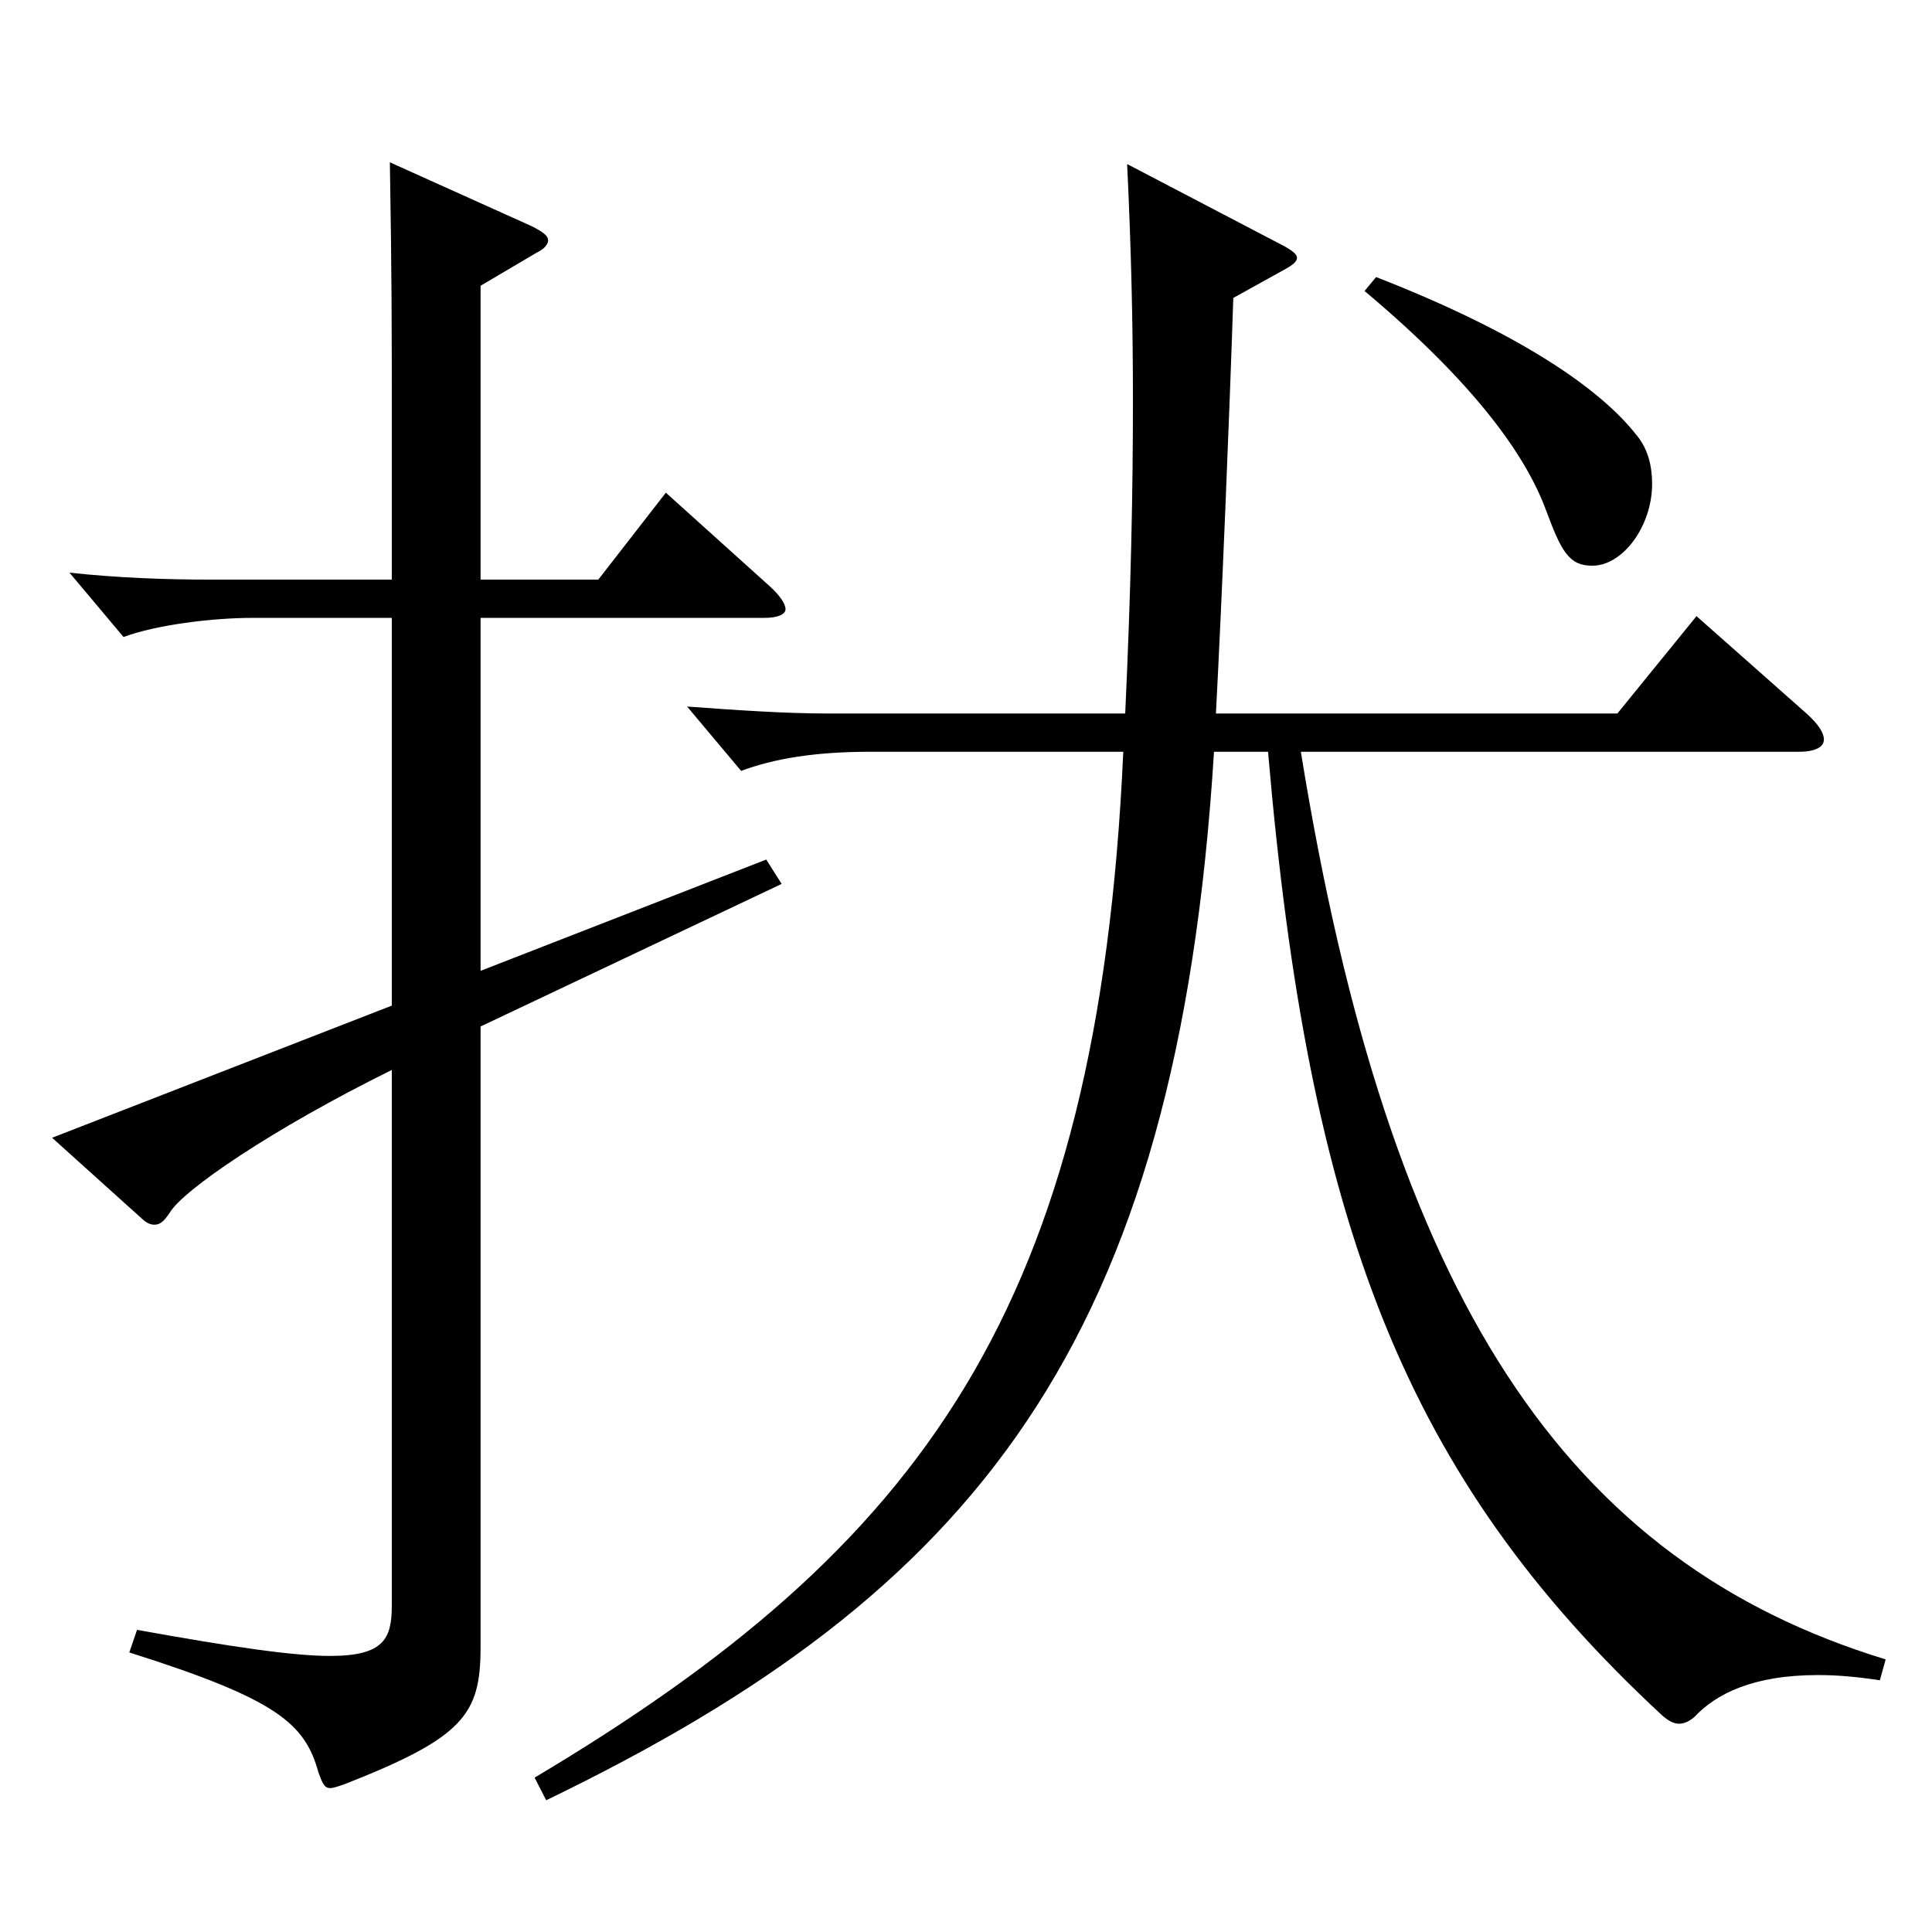
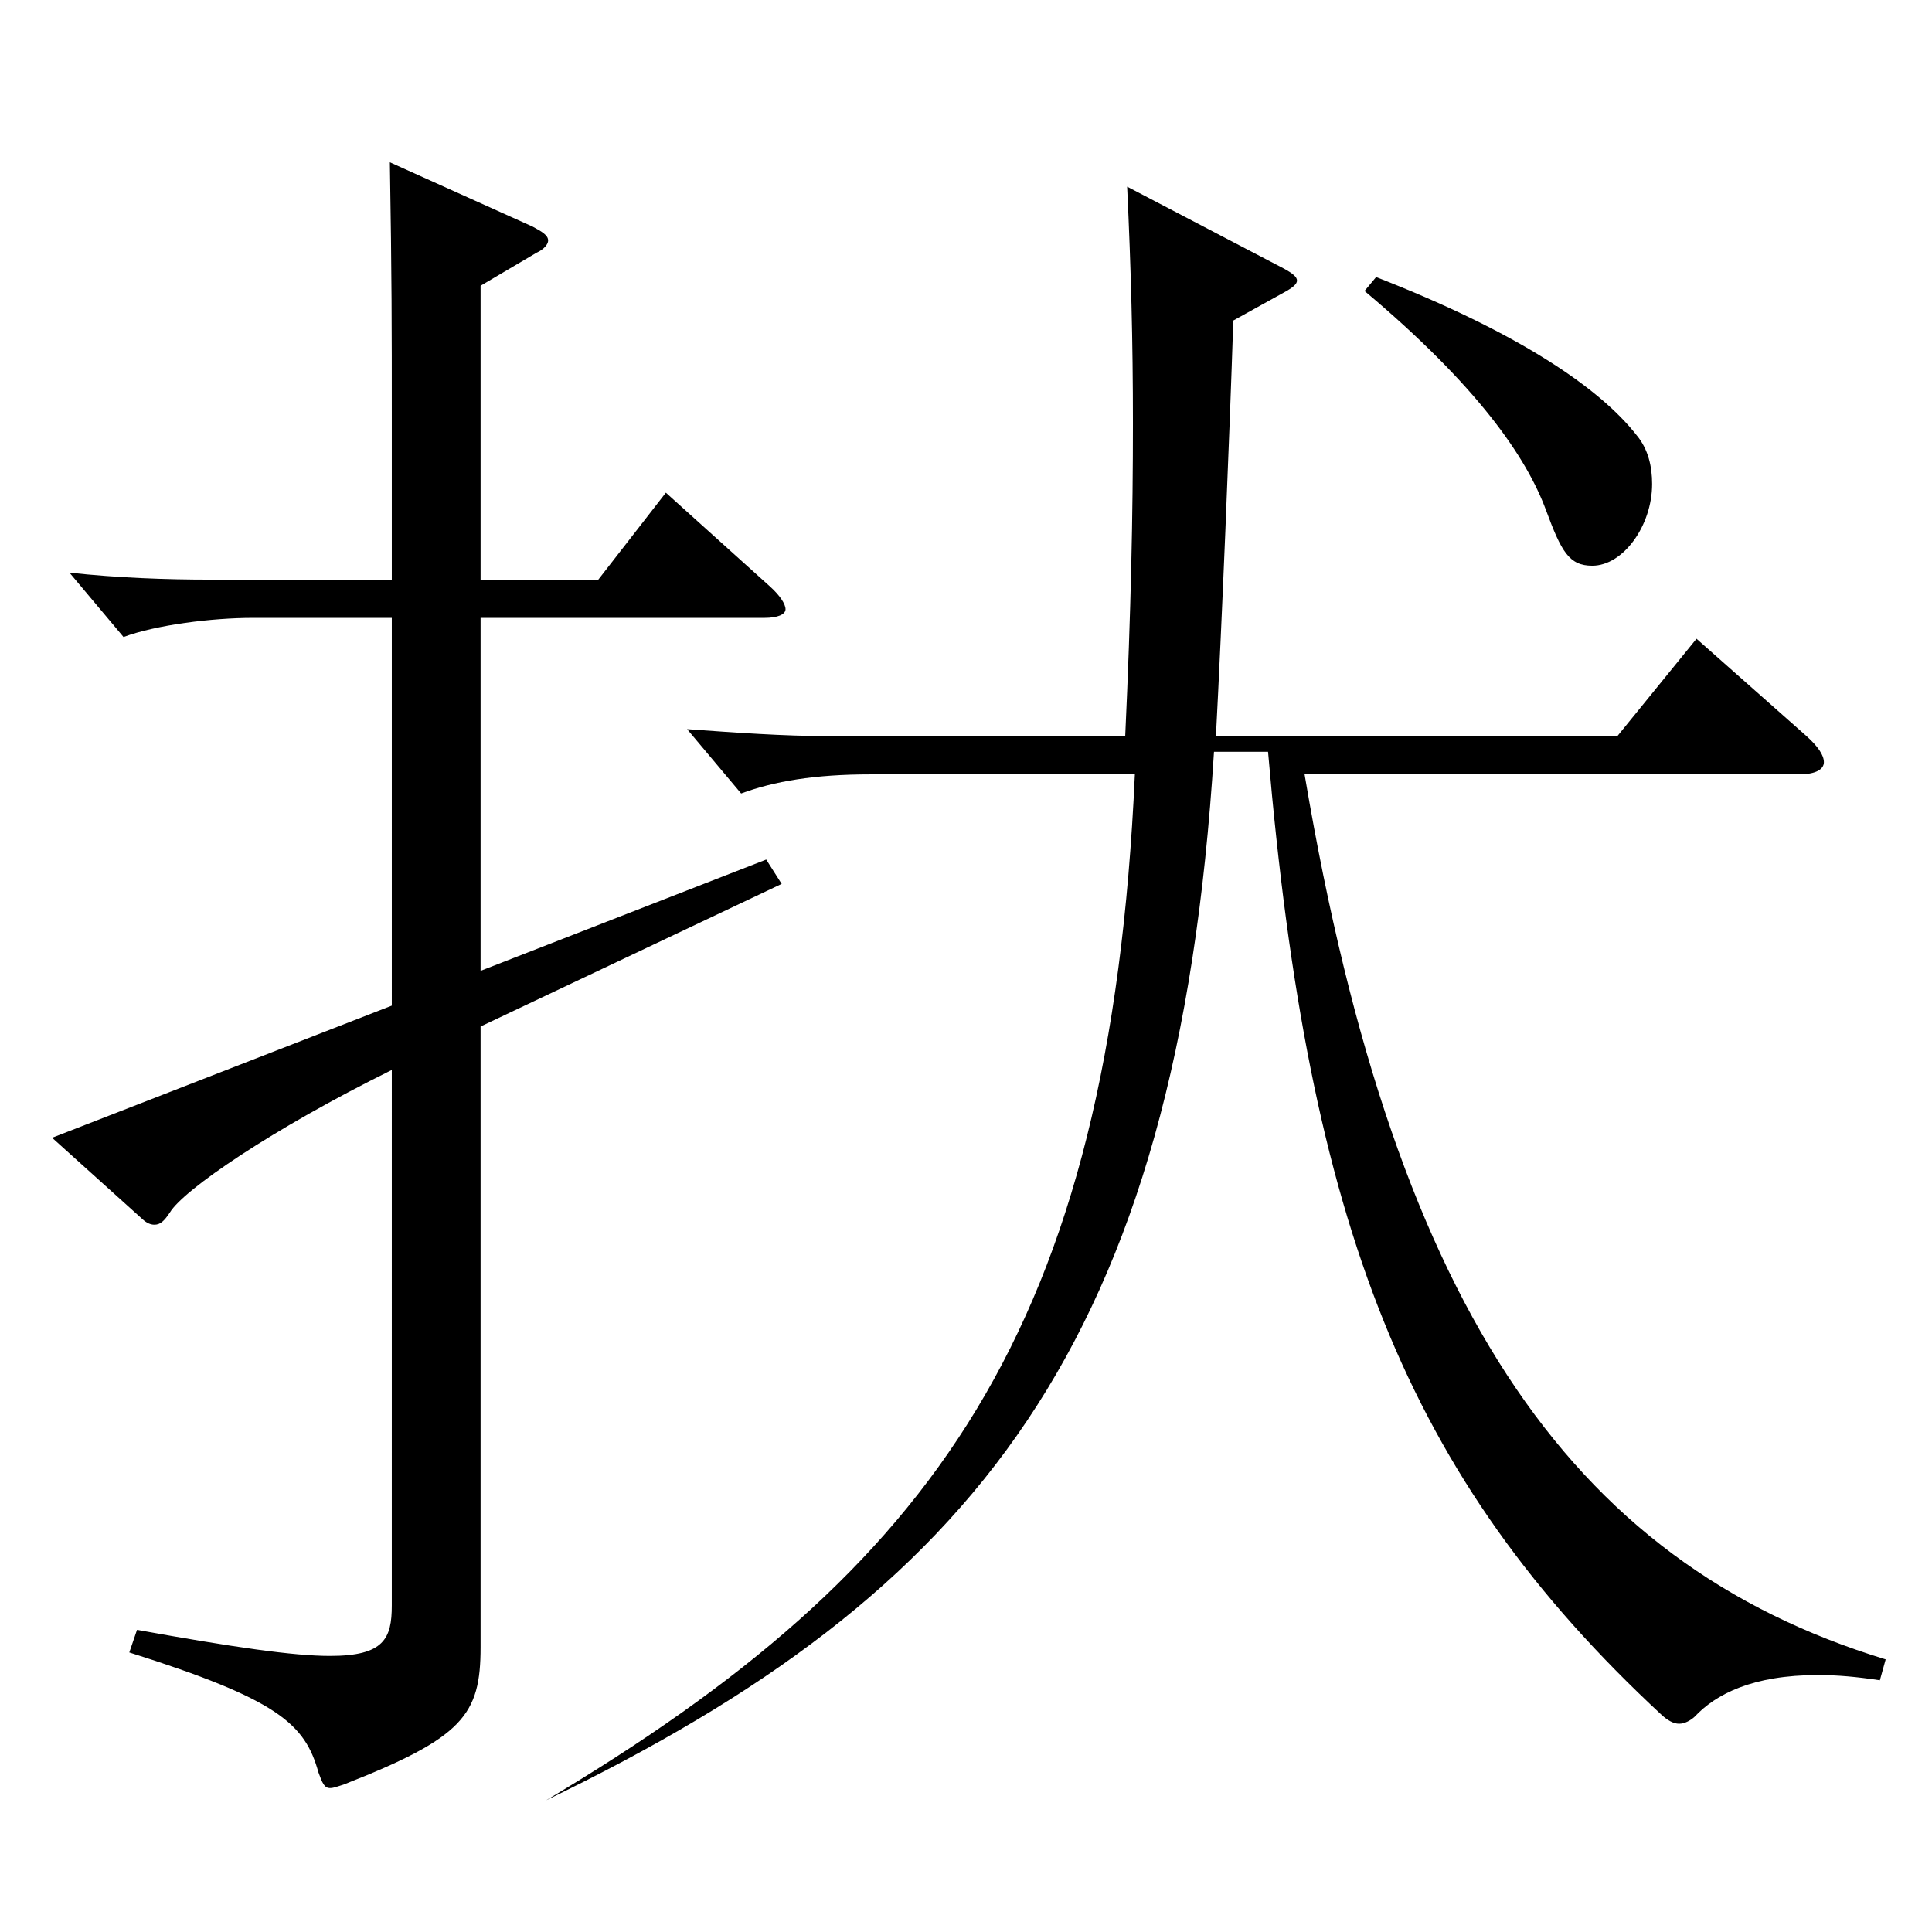
<svg xmlns="http://www.w3.org/2000/svg" version="1.1" id="图层_1" x="0px" y="0px" width="1000px" height="1000px" viewBox="0 0 1000 1000" enable-background="new 0 0 1000 1000" xml:space="preserve">
-   <path d="M202.793,319.808h-71.928c-20.979,0-49.949,3.6-66.933,9.899l-27.972-33.3c24.975,2.7,49.949,3.601,72.927,3.601h93.905  v-83.699c0-46.8,0-72-0.999-132.3l73.926,33.3c4.994,2.7,7.991,4.5,7.991,7.2c0,1.8-1.998,4.5-5.994,6.3l-28.971,17.1v152.1h60.938  l34.965-45l53.946,48.6c4.995,4.5,7.991,9,7.991,11.7s-3.995,4.5-10.988,4.5H248.746v182.698l147.852-57.6l7.991,12.601  l-155.843,73.799v321.298c0,35.101-8.99,46.8-70.928,71.1c-2.997,0.9-4.995,1.8-6.993,1.8c-2.997,0-3.996-2.699-5.994-8.1  c-6.993-25.2-20.979-37.8-97.901-62.1l3.996-11.7c49.949,9,80.918,13.5,99.899,13.5c27.972,0,31.968-9,31.968-26.1V553.806  c-61.938,30.6-107.892,62.1-114.885,73.8c-2.997,4.5-4.994,6.3-7.991,6.3c-1.998,0-3.996-0.899-5.994-2.7l-46.953-42.3  l175.823-68.399V319.808z M673.318,389.107c45.954,284.397,137.861,419.396,302.695,469.797l-2.997,10.8  c-11.988-1.801-21.979-2.7-31.968-2.7c-33.966,0-52.947,9.899-63.936,21.6c-1.998,1.8-4.995,3.6-7.992,3.6s-5.994-1.8-8.991-4.499  c-132.866-123.3-182.815-253.799-203.794-498.597h-27.973c-18.98,306.897-123.875,435.597-345.651,542.696l-5.994-11.7  c200.798-119.699,291.706-242.998,304.693-530.996H450.543c-28.971,0-49.949,3.6-66.933,9.899l-27.972-33.3  c24.975,1.8,49.949,3.601,72.927,3.601H582.41c2.997-64.8,3.996-115.2,3.996-161.999c0-42.3-0.999-80.1-2.997-122.399l80.918,42.3  c4.995,2.7,6.993,4.5,6.993,6.3s-1.998,3.6-6.993,6.3l-25.974,14.4c-1.998,61.199-5.994,158.398-8.991,215.099h207.791l40.959-50.4  l56.942,50.4c5.994,5.399,8.991,9.899,8.991,13.499c0,3.601-3.996,6.301-12.987,6.301H673.318z M712.279,143.408  c73.926,28.801,115.883,57.6,134.864,81.9c5.993,7.199,7.991,16.199,7.991,25.199c0,21.6-14.984,42.3-30.969,42.3  c-11.987,0-15.983-7.2-23.976-28.8c-9.99-27-34.965-63.899-93.905-113.399L712.279,143.408z" />
+   <path d="M202.793,319.808h-71.928c-20.979,0-49.949,3.6-66.933,9.899l-27.972-33.3c24.975,2.7,49.949,3.601,72.927,3.601h93.905  v-83.699c0-46.8,0-72-0.999-132.3l73.926,33.3c4.994,2.7,7.991,4.5,7.991,7.2c0,1.8-1.998,4.5-5.994,6.3l-28.971,17.1v152.1h60.938  l34.965-45l53.946,48.6c4.995,4.5,7.991,9,7.991,11.7s-3.995,4.5-10.988,4.5H248.746v182.698l147.852-57.6l7.991,12.601  l-155.843,73.799v321.298c0,35.101-8.99,46.8-70.928,71.1c-2.997,0.9-4.995,1.8-6.993,1.8c-2.997,0-3.996-2.699-5.994-8.1  c-6.993-25.2-20.979-37.8-97.901-62.1l3.996-11.7c49.949,9,80.918,13.5,99.899,13.5c27.972,0,31.968-9,31.968-26.1V553.806  c-61.938,30.6-107.892,62.1-114.885,73.8c-2.997,4.5-4.994,6.3-7.991,6.3c-1.998,0-3.996-0.899-5.994-2.7l-46.953-42.3  l175.823-68.399V319.808z M673.318,389.107c45.954,284.397,137.861,419.396,302.695,469.797l-2.997,10.8  c-11.988-1.801-21.979-2.7-31.968-2.7c-33.966,0-52.947,9.899-63.936,21.6c-1.998,1.8-4.995,3.6-7.992,3.6s-5.994-1.8-8.991-4.499  c-132.866-123.3-182.815-253.799-203.794-498.597h-27.973c-18.98,306.897-123.875,435.597-345.651,542.696c200.798-119.699,291.706-242.998,304.693-530.996H450.543c-28.971,0-49.949,3.6-66.933,9.899l-27.972-33.3  c24.975,1.8,49.949,3.601,72.927,3.601H582.41c2.997-64.8,3.996-115.2,3.996-161.999c0-42.3-0.999-80.1-2.997-122.399l80.918,42.3  c4.995,2.7,6.993,4.5,6.993,6.3s-1.998,3.6-6.993,6.3l-25.974,14.4c-1.998,61.199-5.994,158.398-8.991,215.099h207.791l40.959-50.4  l56.942,50.4c5.994,5.399,8.991,9.899,8.991,13.499c0,3.601-3.996,6.301-12.987,6.301H673.318z M712.279,143.408  c73.926,28.801,115.883,57.6,134.864,81.9c5.993,7.199,7.991,16.199,7.991,25.199c0,21.6-14.984,42.3-30.969,42.3  c-11.987,0-15.983-7.2-23.976-28.8c-9.99-27-34.965-63.899-93.905-113.399L712.279,143.408z" />
</svg>